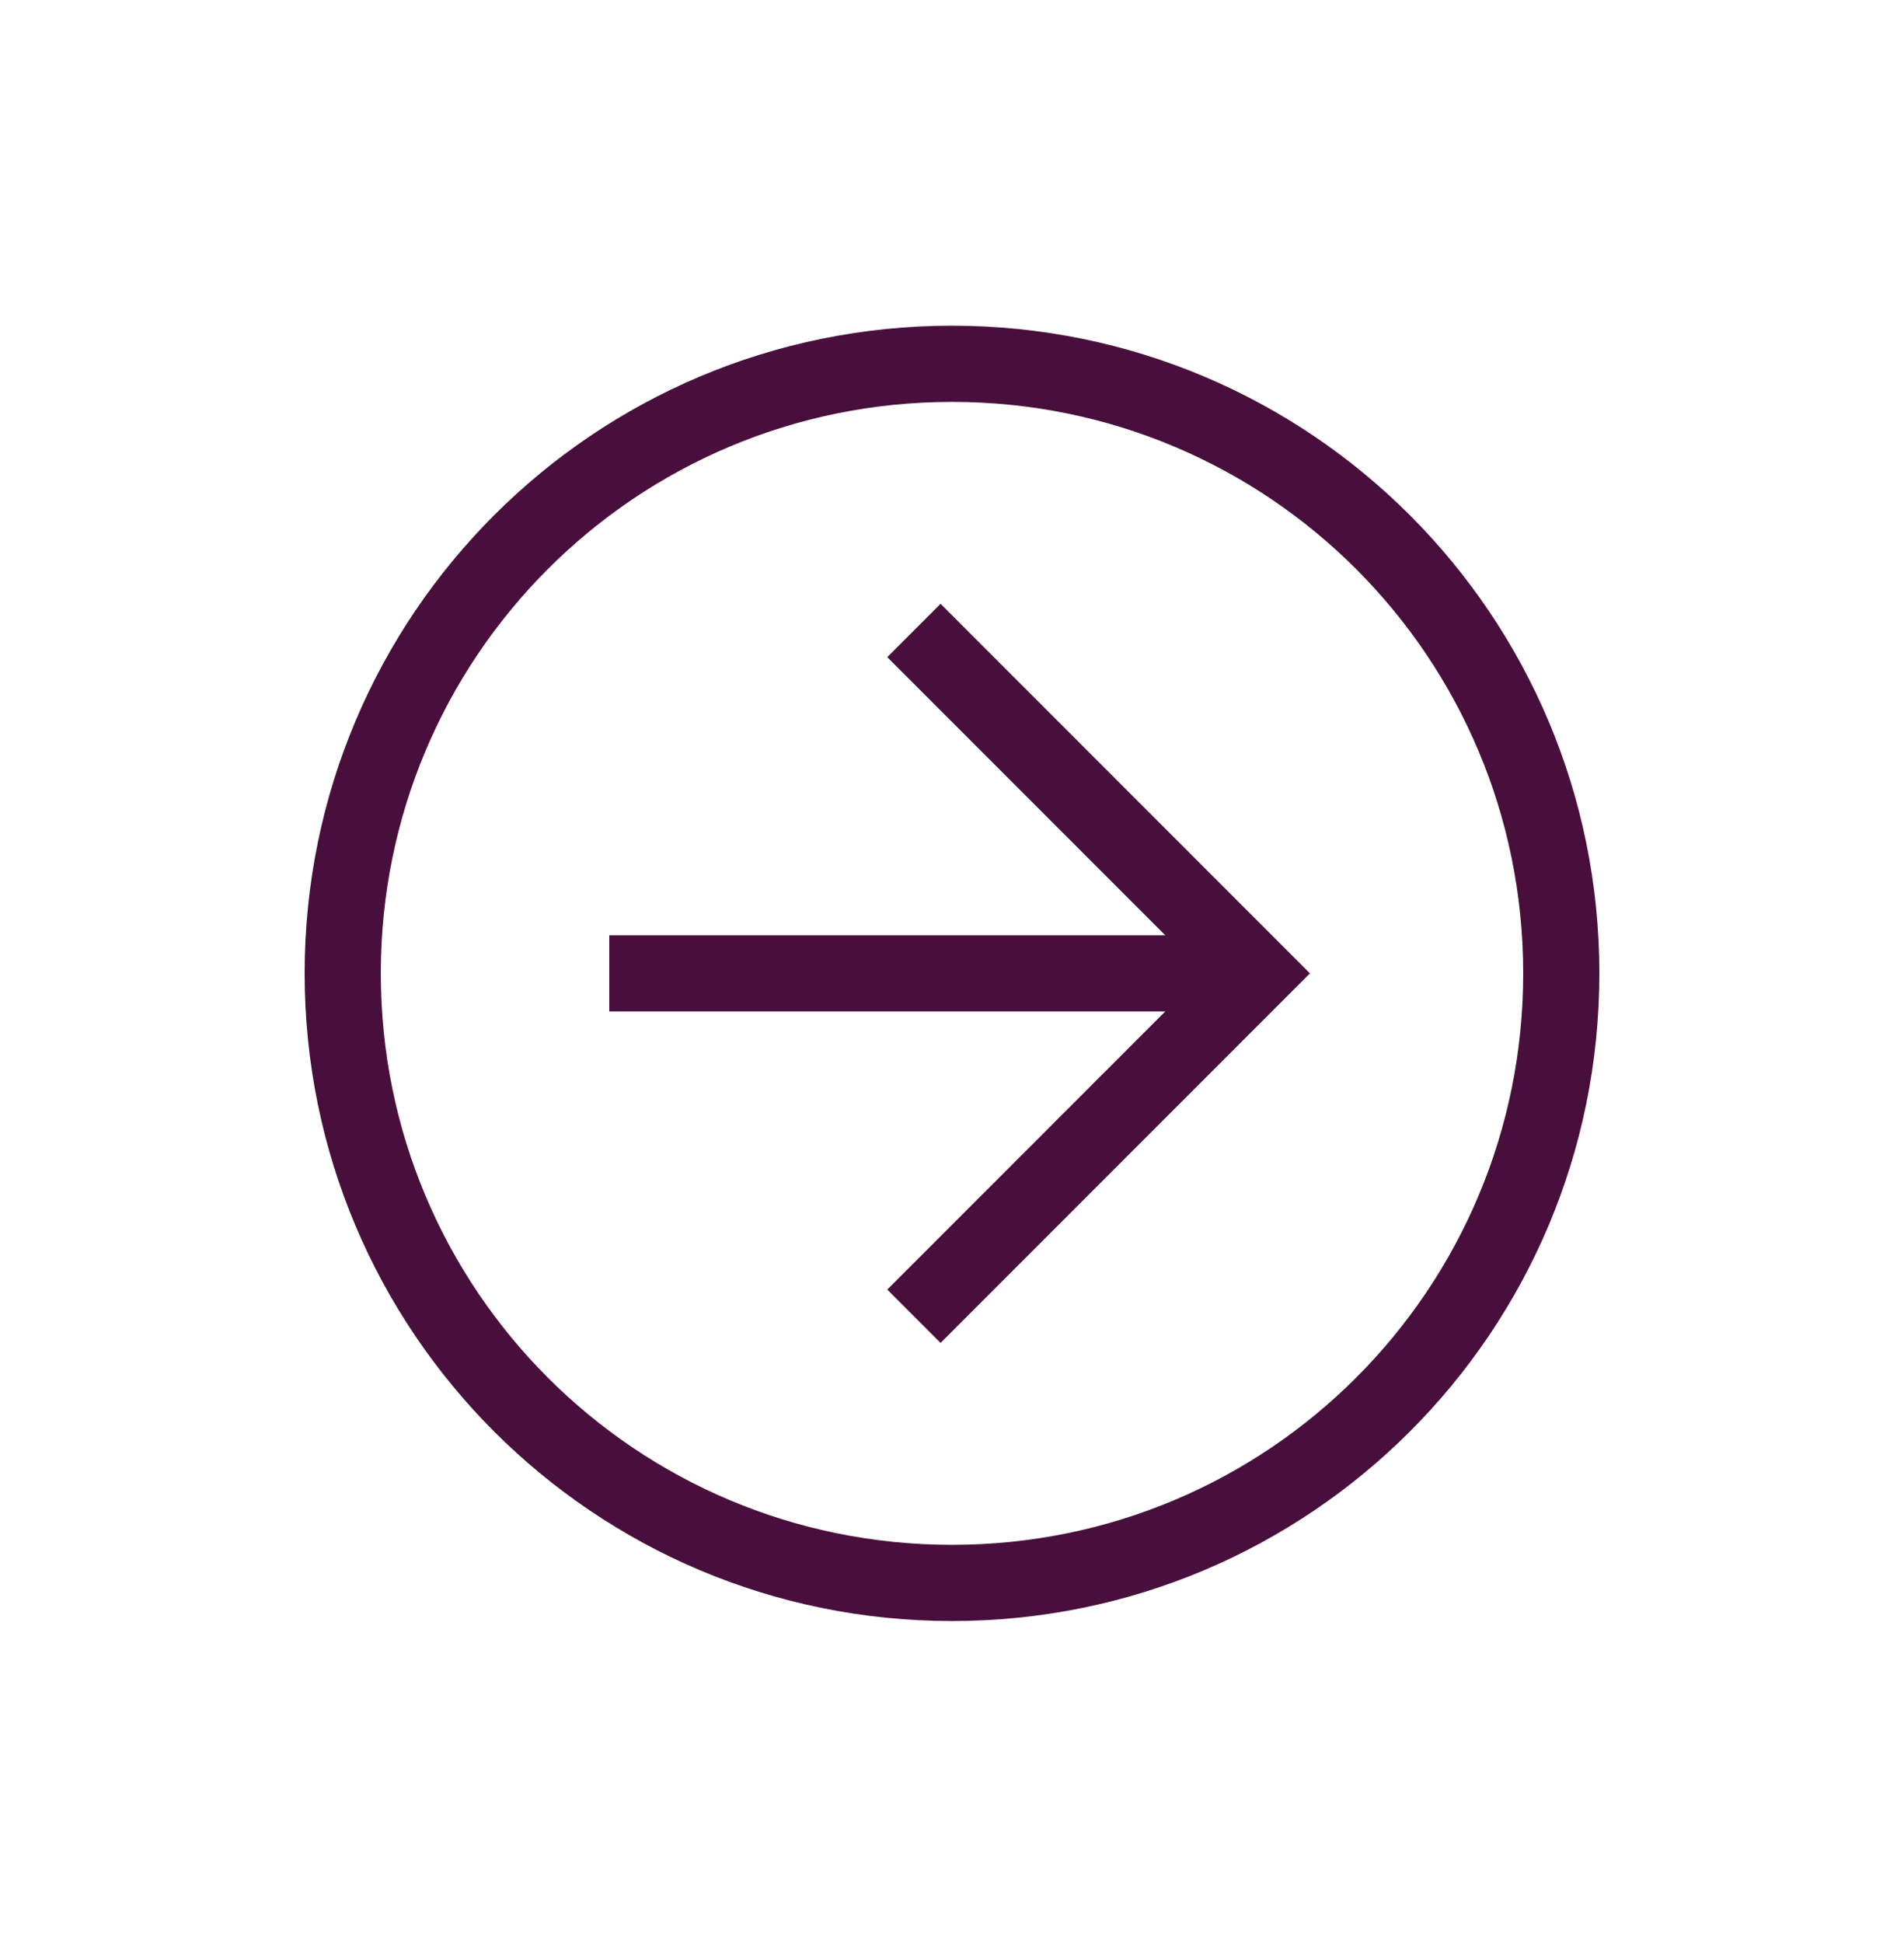
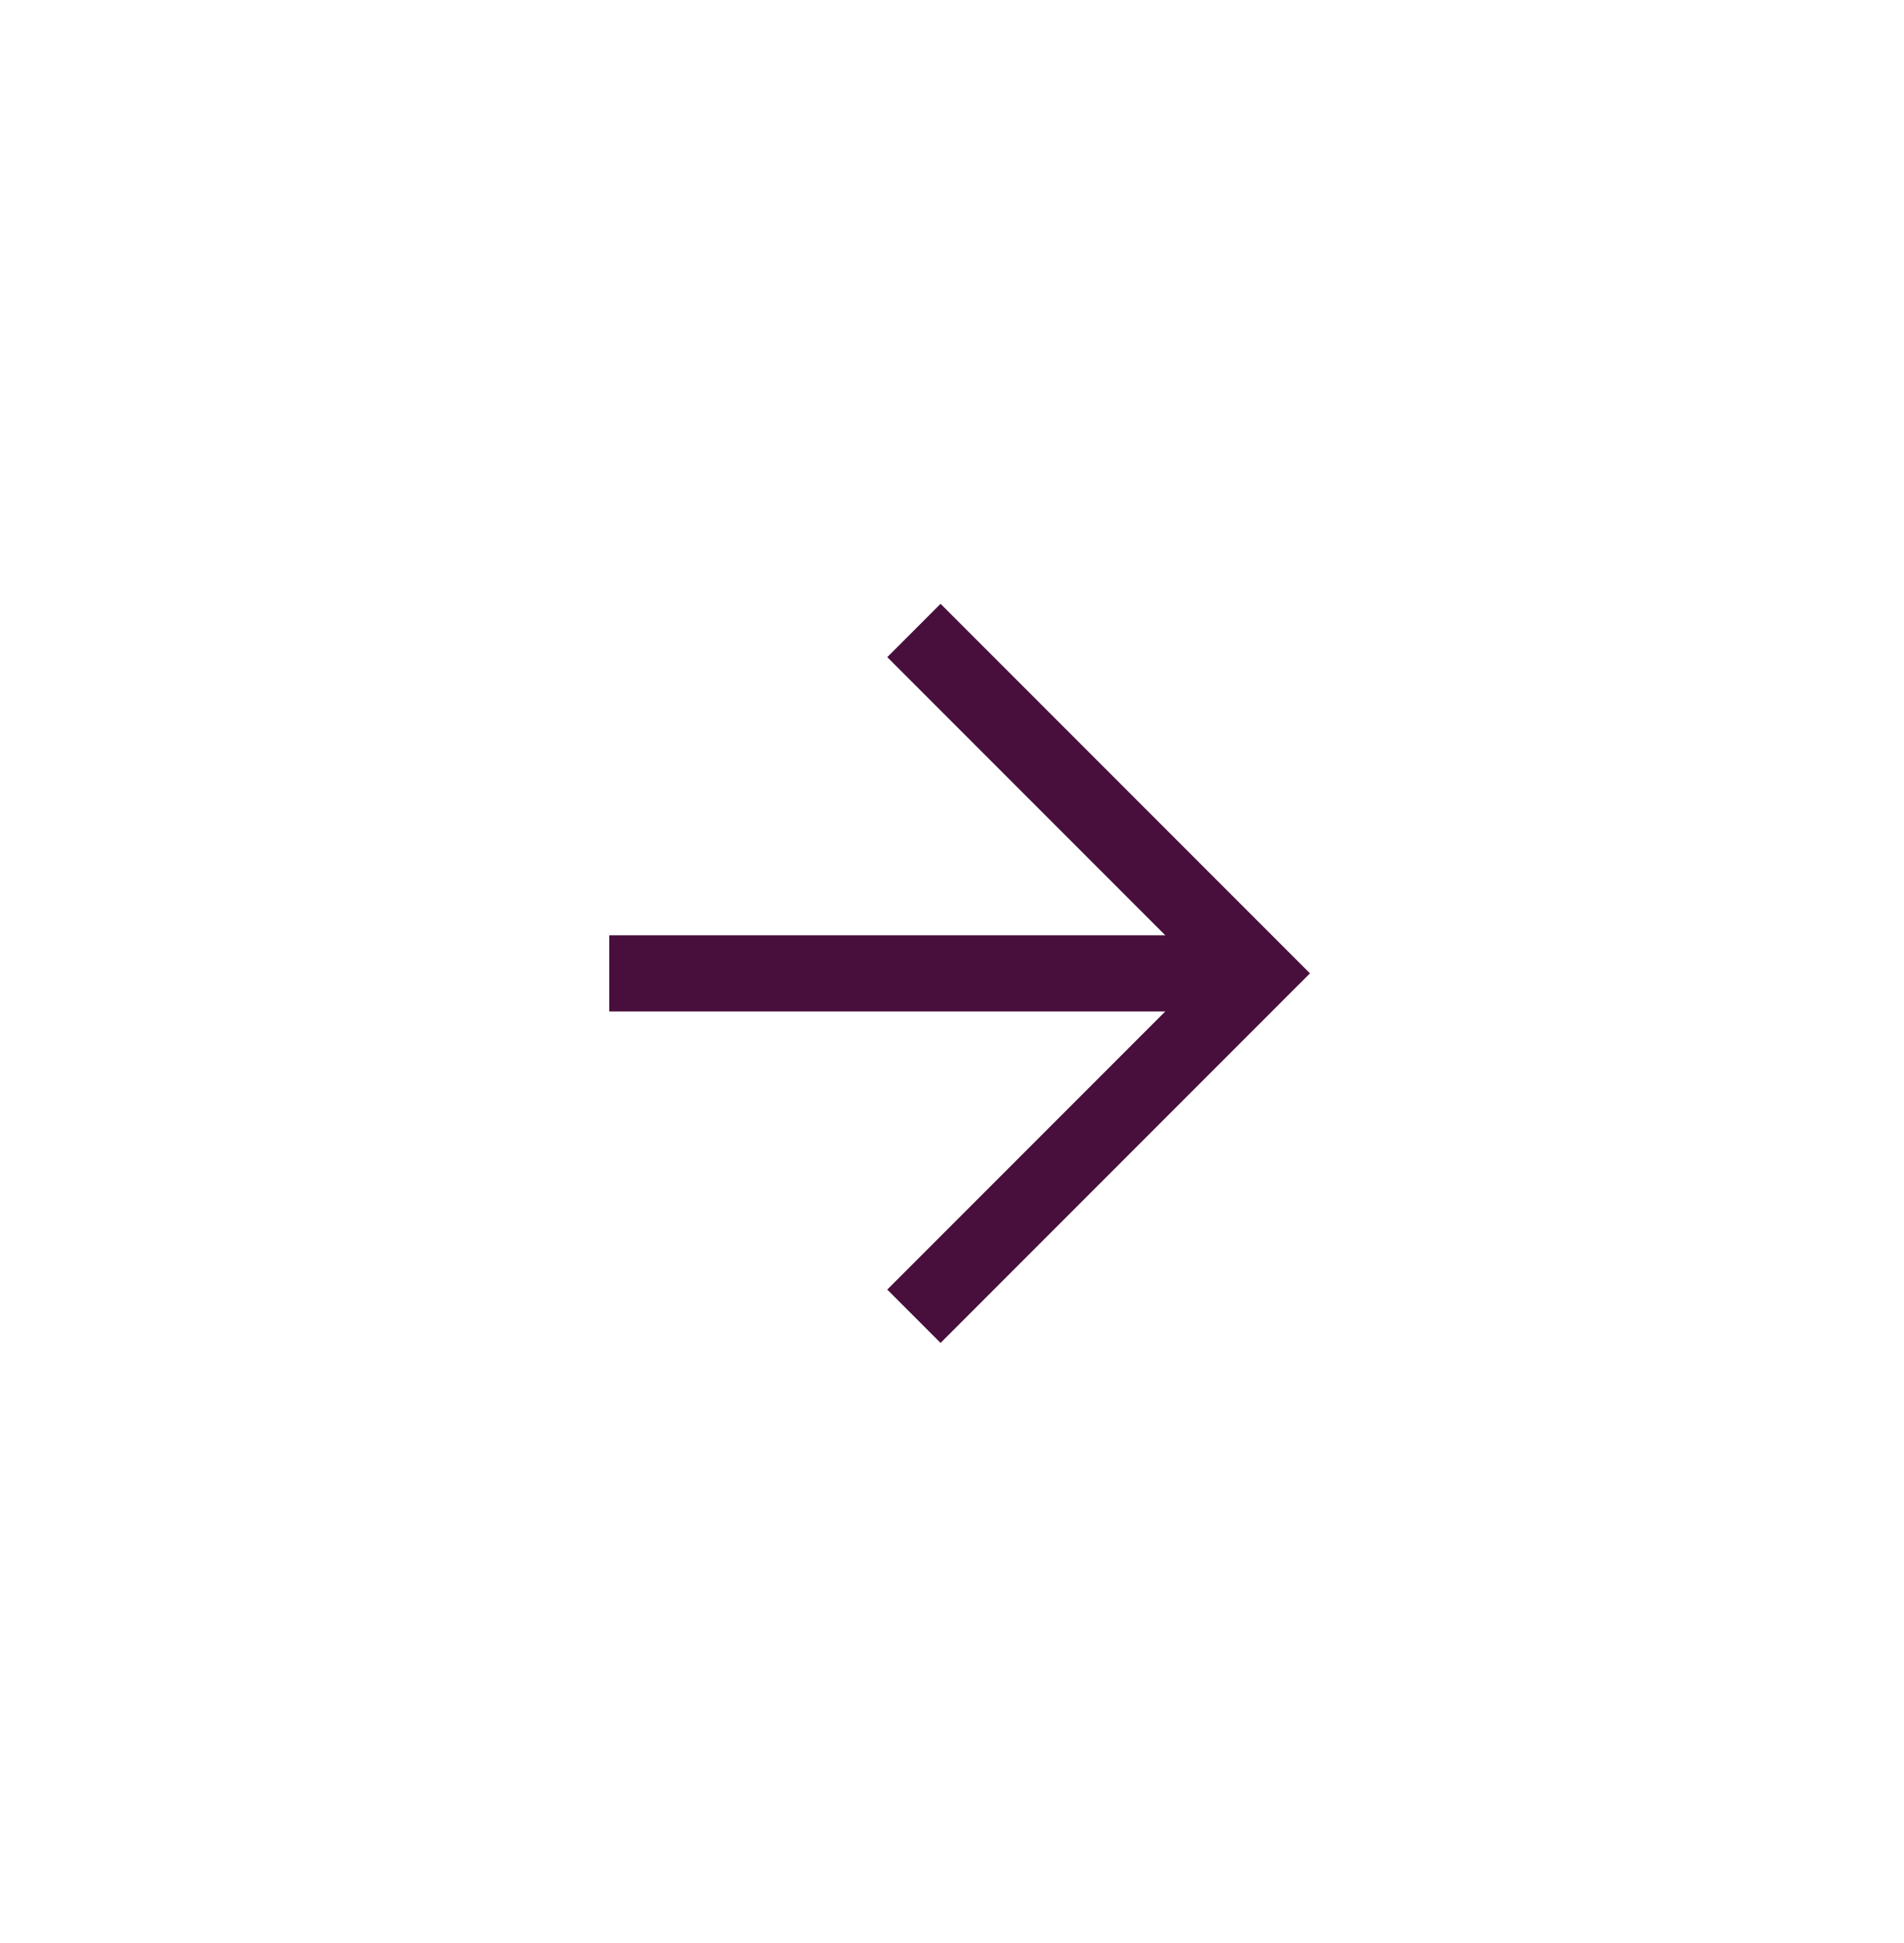
<svg xmlns="http://www.w3.org/2000/svg" width="50" height="51" viewBox="0 0 50 51" fill="none">
-   <path d="M8 25.549C8 16.149 15.6 8.549 25 8.549C34.4 8.549 42 16.149 42 25.549C42 34.949 34.4 42.549 25 42.549C15.6 42.549 8 34.949 8 25.549ZM40 25.549C40 17.249 33.3 10.549 25 10.549C16.7 10.549 10 17.249 10 25.549C10 33.849 16.7 40.549 25 40.549C33.3 40.549 40 33.849 40 25.549Z" fill="#480F3C" />
-   <path d="M23.3 33.849L31.6 25.549L23.3 17.249L24.7 15.849L34.4 25.549L24.7 35.249L23.3 33.849Z" fill="#480F3C" />
+   <path d="M23.3 33.849L31.6 25.549L23.3 17.249L24.7 15.849L34.4 25.549L24.7 35.249L23.3 33.849" fill="#480F3C" />
  <path d="M33 24.549L33 26.549L16 26.549L16 24.549L33 24.549Z" fill="#480F3C" />
</svg>